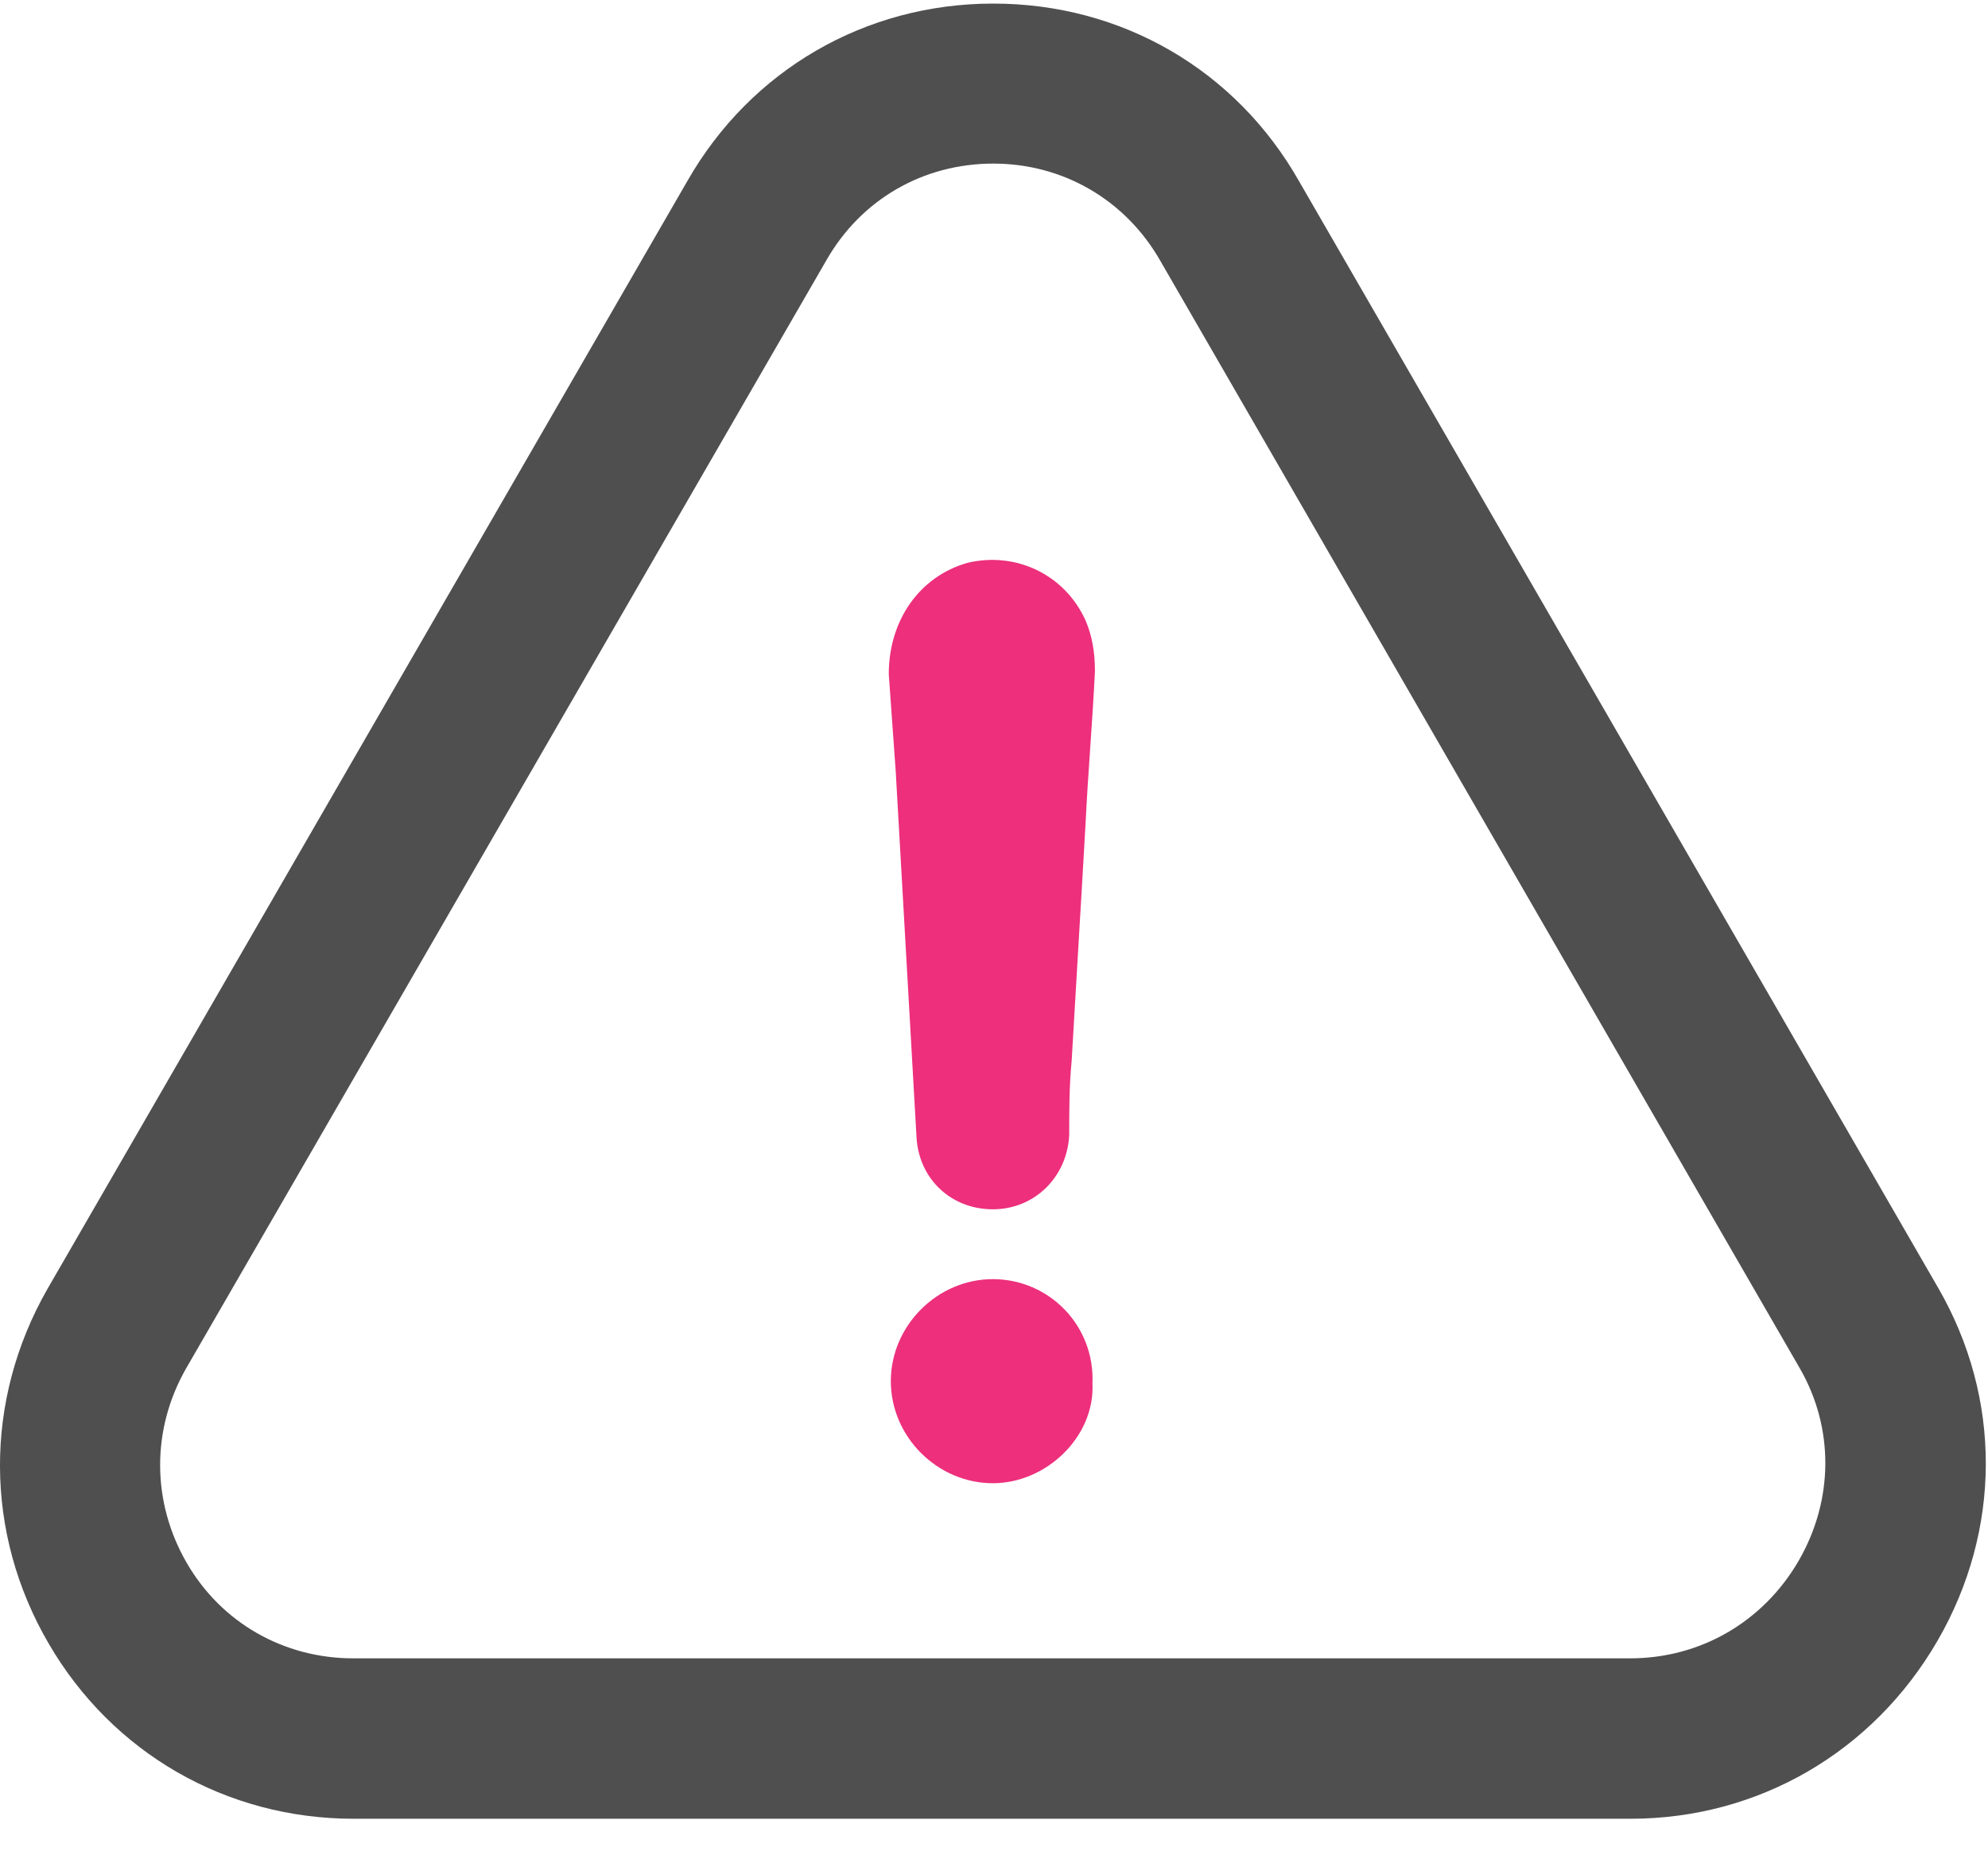
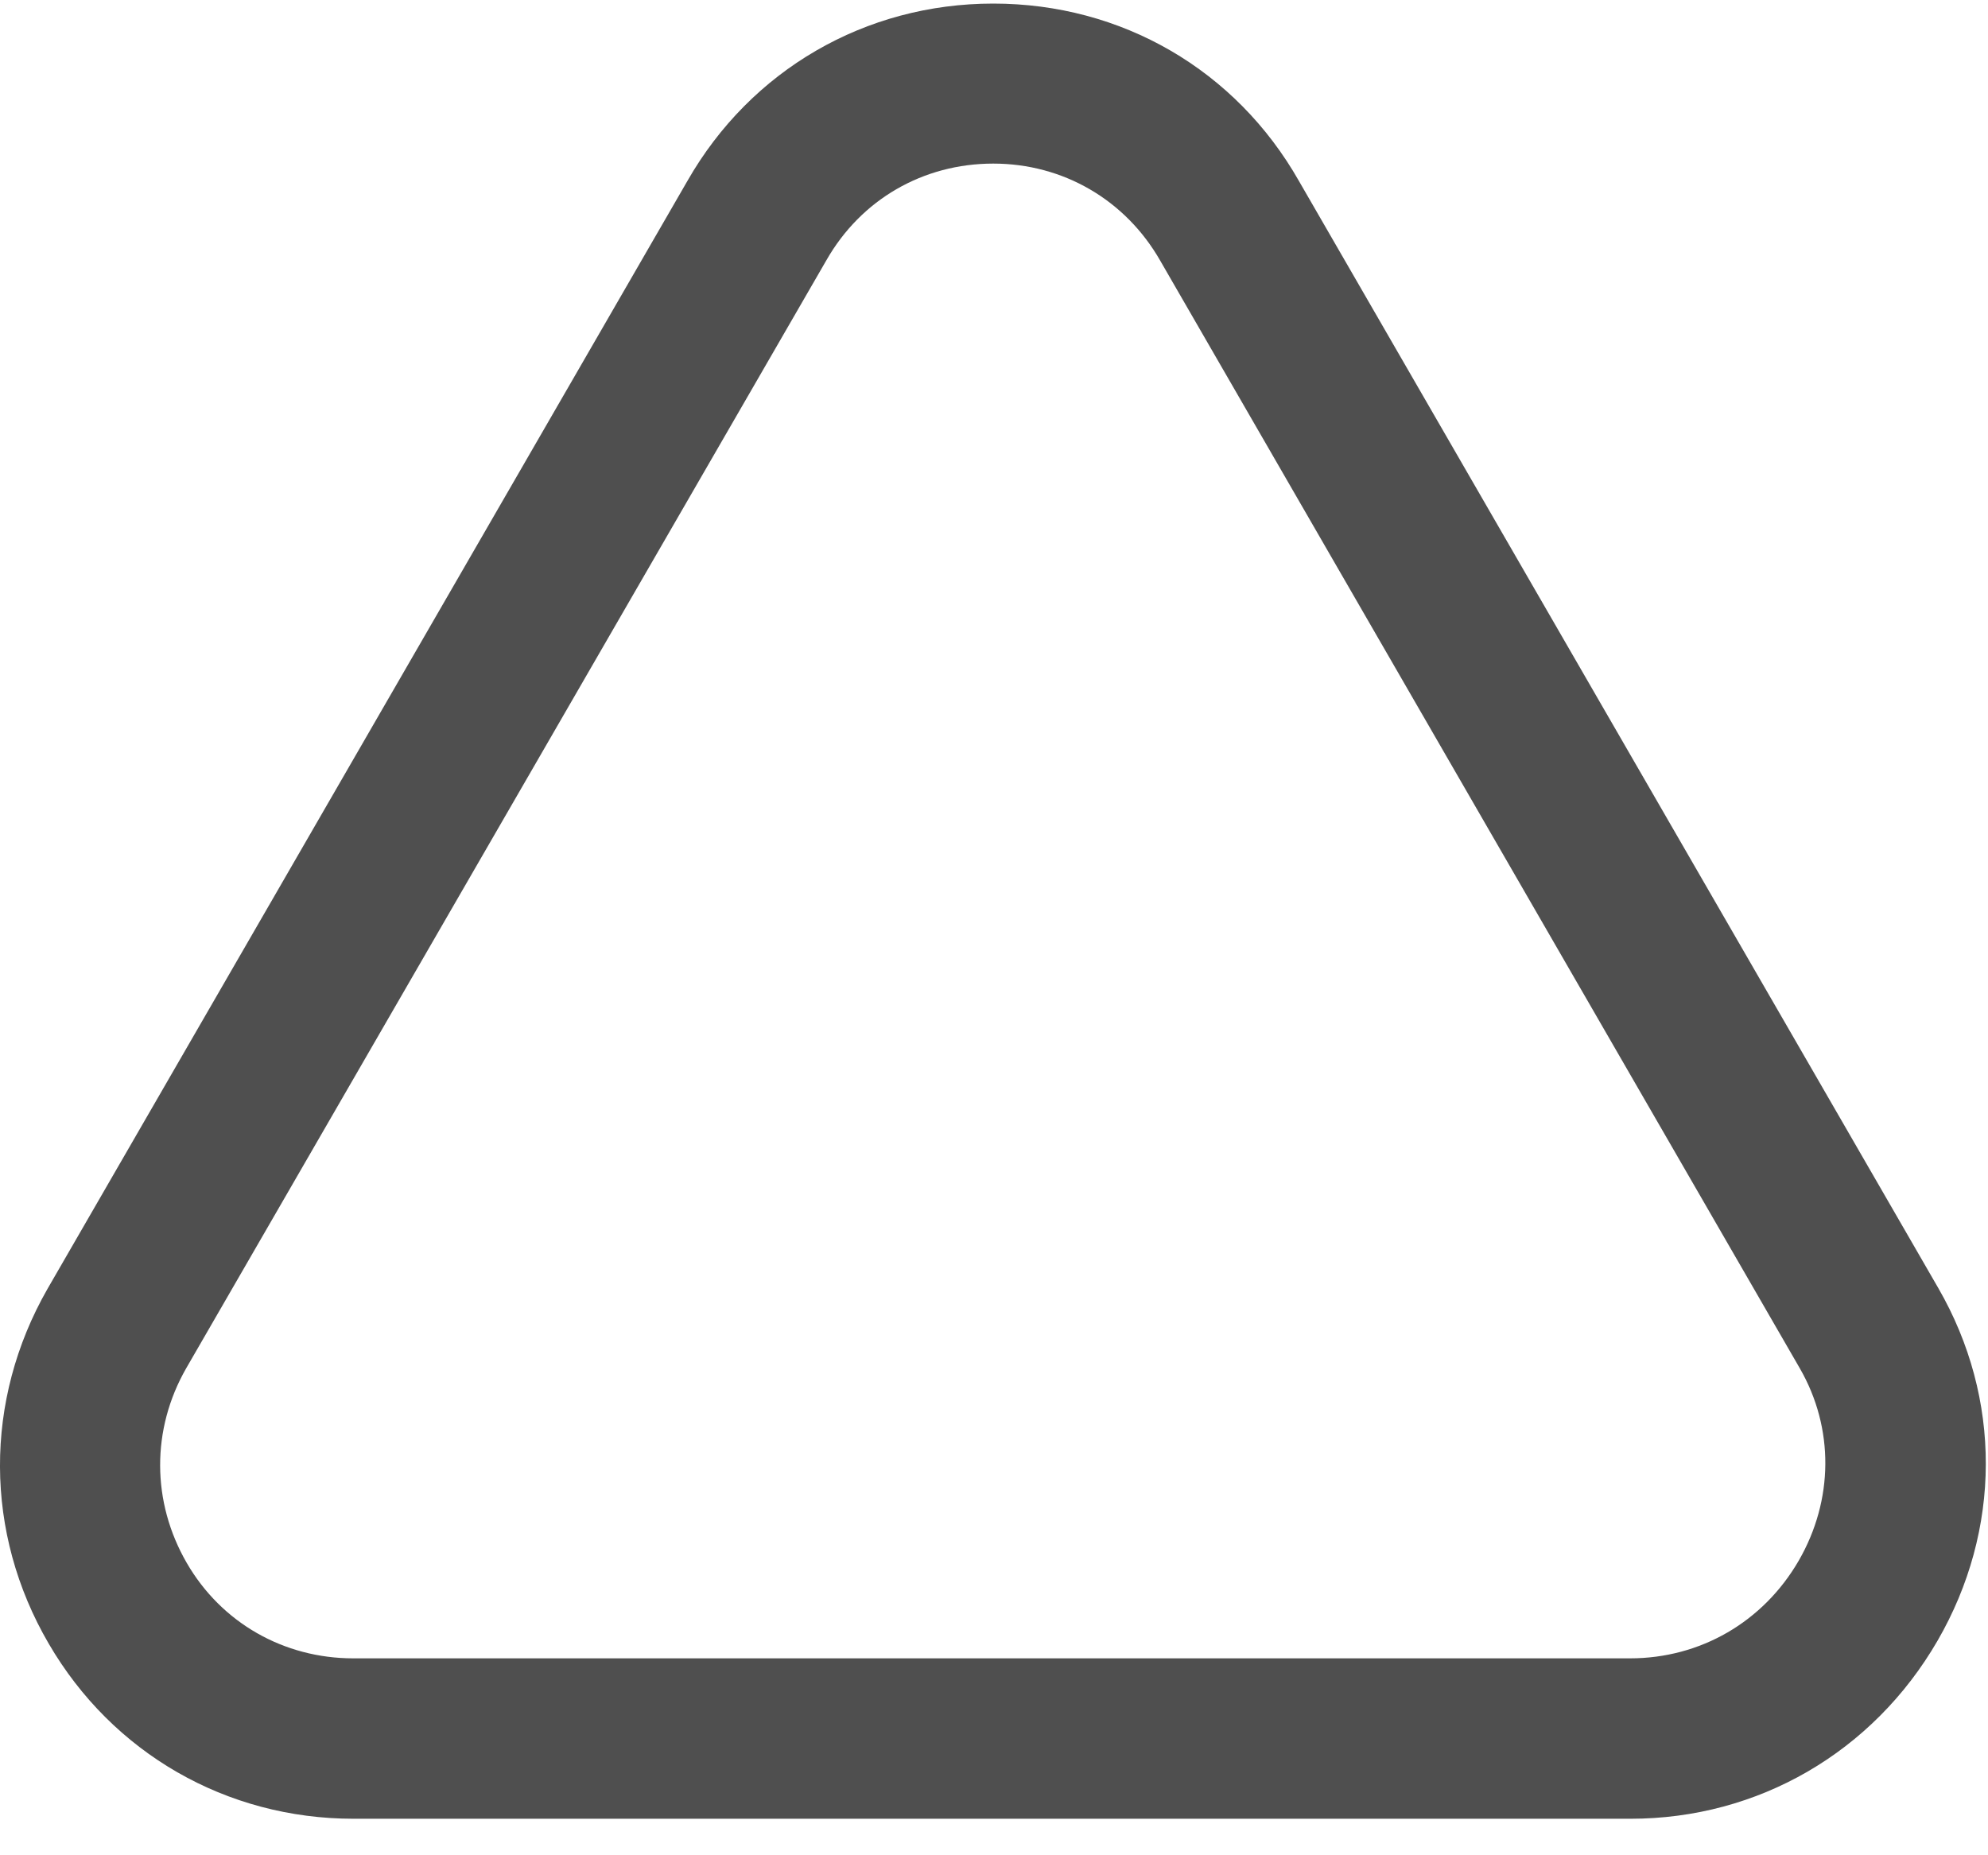
<svg xmlns="http://www.w3.org/2000/svg" width="30px" height="28px" viewBox="0 0 30 28" version="1.1">
  <title>warning</title>
  <desc>Created with Sketch.</desc>
  <defs />
  <g id="Page-1" stroke="none" stroke-width="1" fill="none" fill-rule="evenodd">
    <g id="Product_Detail_Tab_Sticky" transform="translate(-431, -1155)" fill-rule="nonzero">
      <g id="warning" transform="translate(431, 1155)">
-         <path d="M14.983,19.305 C14.145,19.305 13.443,20.007 13.443,20.845 C13.443,21.683 14.145,22.385 14.983,22.385 C15.79,22.385 16.523,21.683 16.486,20.882 C16.523,20.001 15.827,19.305 14.983,19.305 Z" id="Shape" fill="#ED2F7C" />
        <path d="M29.238,24.763 C30.205,23.093 30.211,21.104 29.25,19.44 L19.603,2.734 C18.648,1.052 16.924,0.054 14.989,0.054 C13.055,0.054 11.33,1.058 10.375,2.728 L0.716,19.453 C-0.245,21.134 -0.239,23.136 0.735,24.806 C1.696,26.457 3.414,27.449 5.336,27.449 L24.605,27.449 C26.533,27.449 28.264,26.444 29.238,24.763 Z M27.143,23.555 C26.607,24.479 25.659,25.028 24.599,25.028 L5.33,25.028 C4.283,25.028 3.34,24.492 2.817,23.586 C2.287,22.668 2.281,21.572 2.811,20.648 L12.47,3.929 C12.993,3.011 13.93,2.469 14.989,2.469 C16.043,2.469 16.985,3.017 17.509,3.935 L27.162,20.654 C27.679,21.553 27.673,22.637 27.143,23.555 Z" id="Shape" fill="#4F4F4F" />
-         <path d="M14.601,8.494 C13.868,8.703 13.412,9.369 13.412,10.175 C13.449,10.662 13.48,11.155 13.517,11.642 C13.622,13.496 13.726,15.313 13.831,17.167 C13.868,17.796 14.355,18.251 14.983,18.251 C15.611,18.251 16.104,17.765 16.135,17.13 C16.135,16.748 16.135,16.397 16.172,16.009 C16.24,14.82 16.314,13.631 16.381,12.442 C16.418,11.672 16.486,10.902 16.523,10.132 C16.523,9.855 16.486,9.609 16.381,9.362 C16.067,8.672 15.334,8.321 14.601,8.494 Z" id="Shape" fill="#ED2F7C" />
      </g>
    </g>
  </g>
</svg>